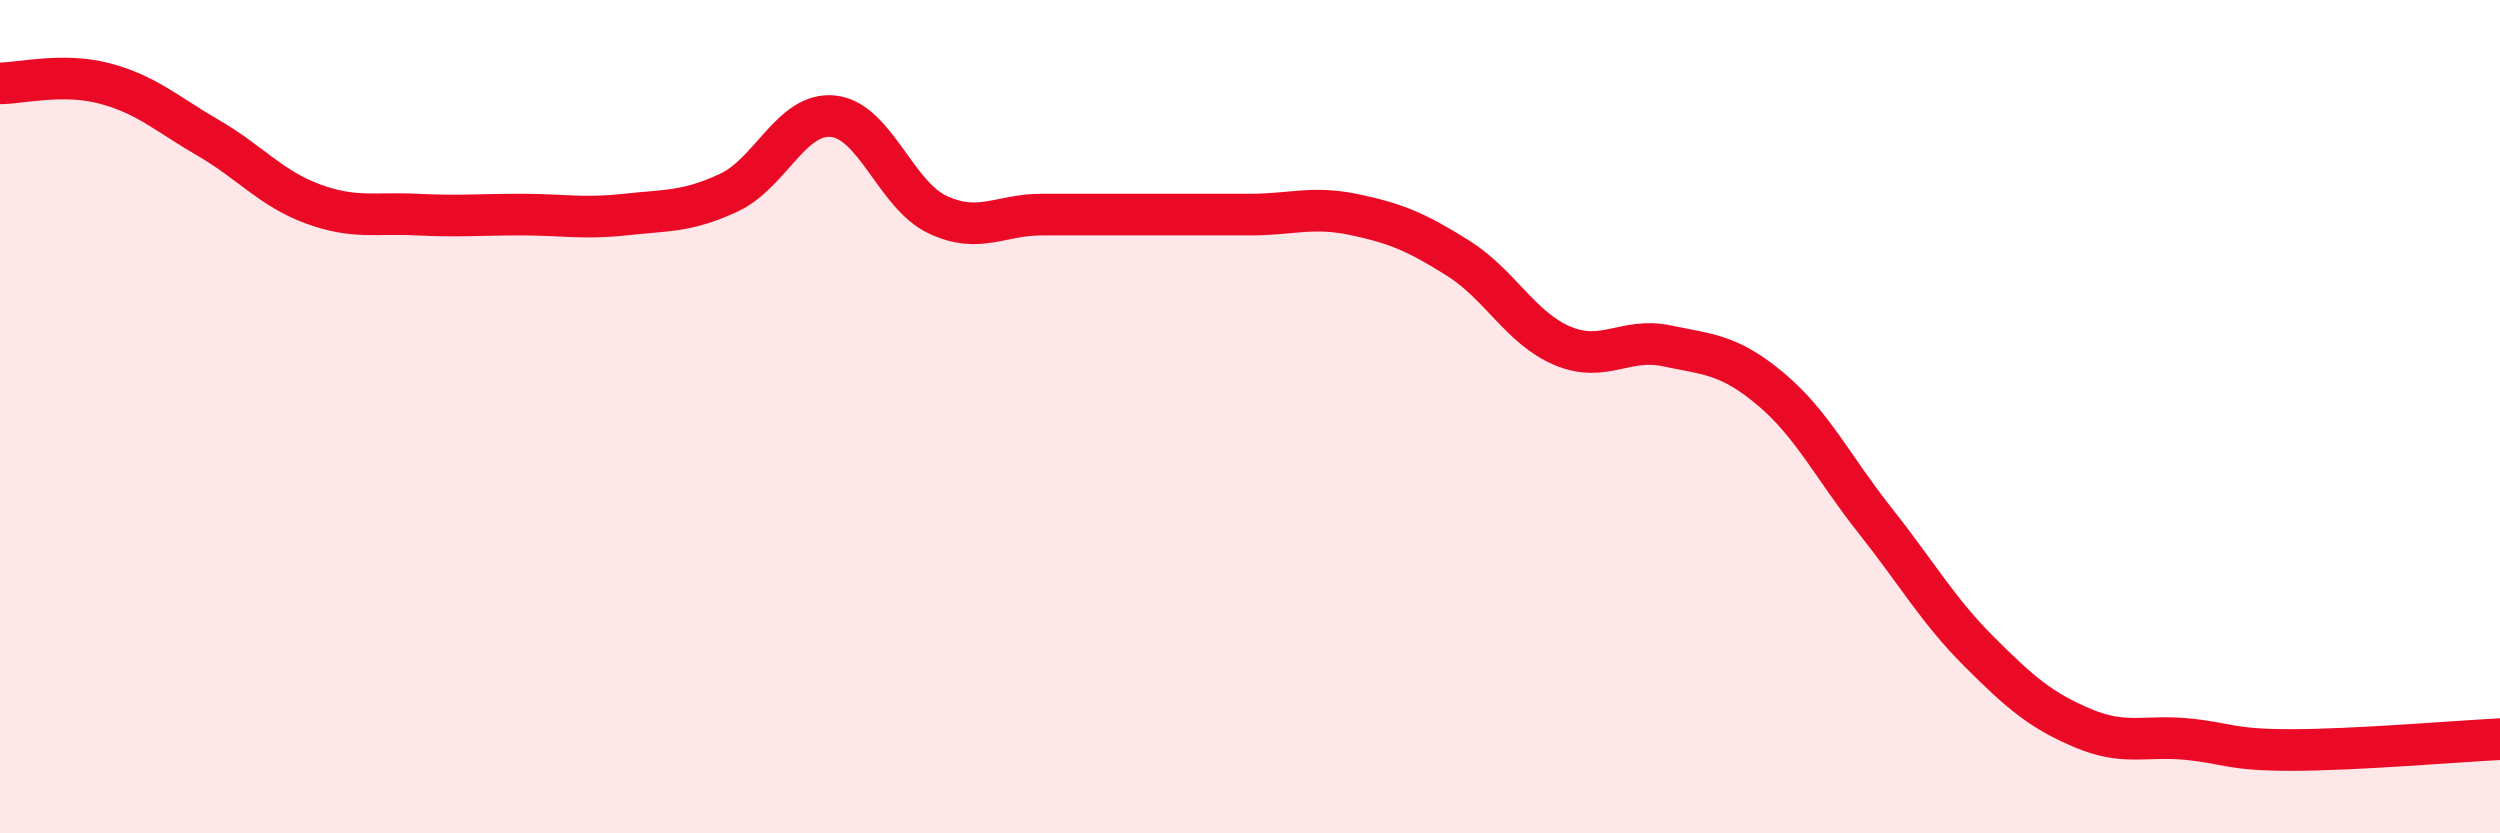
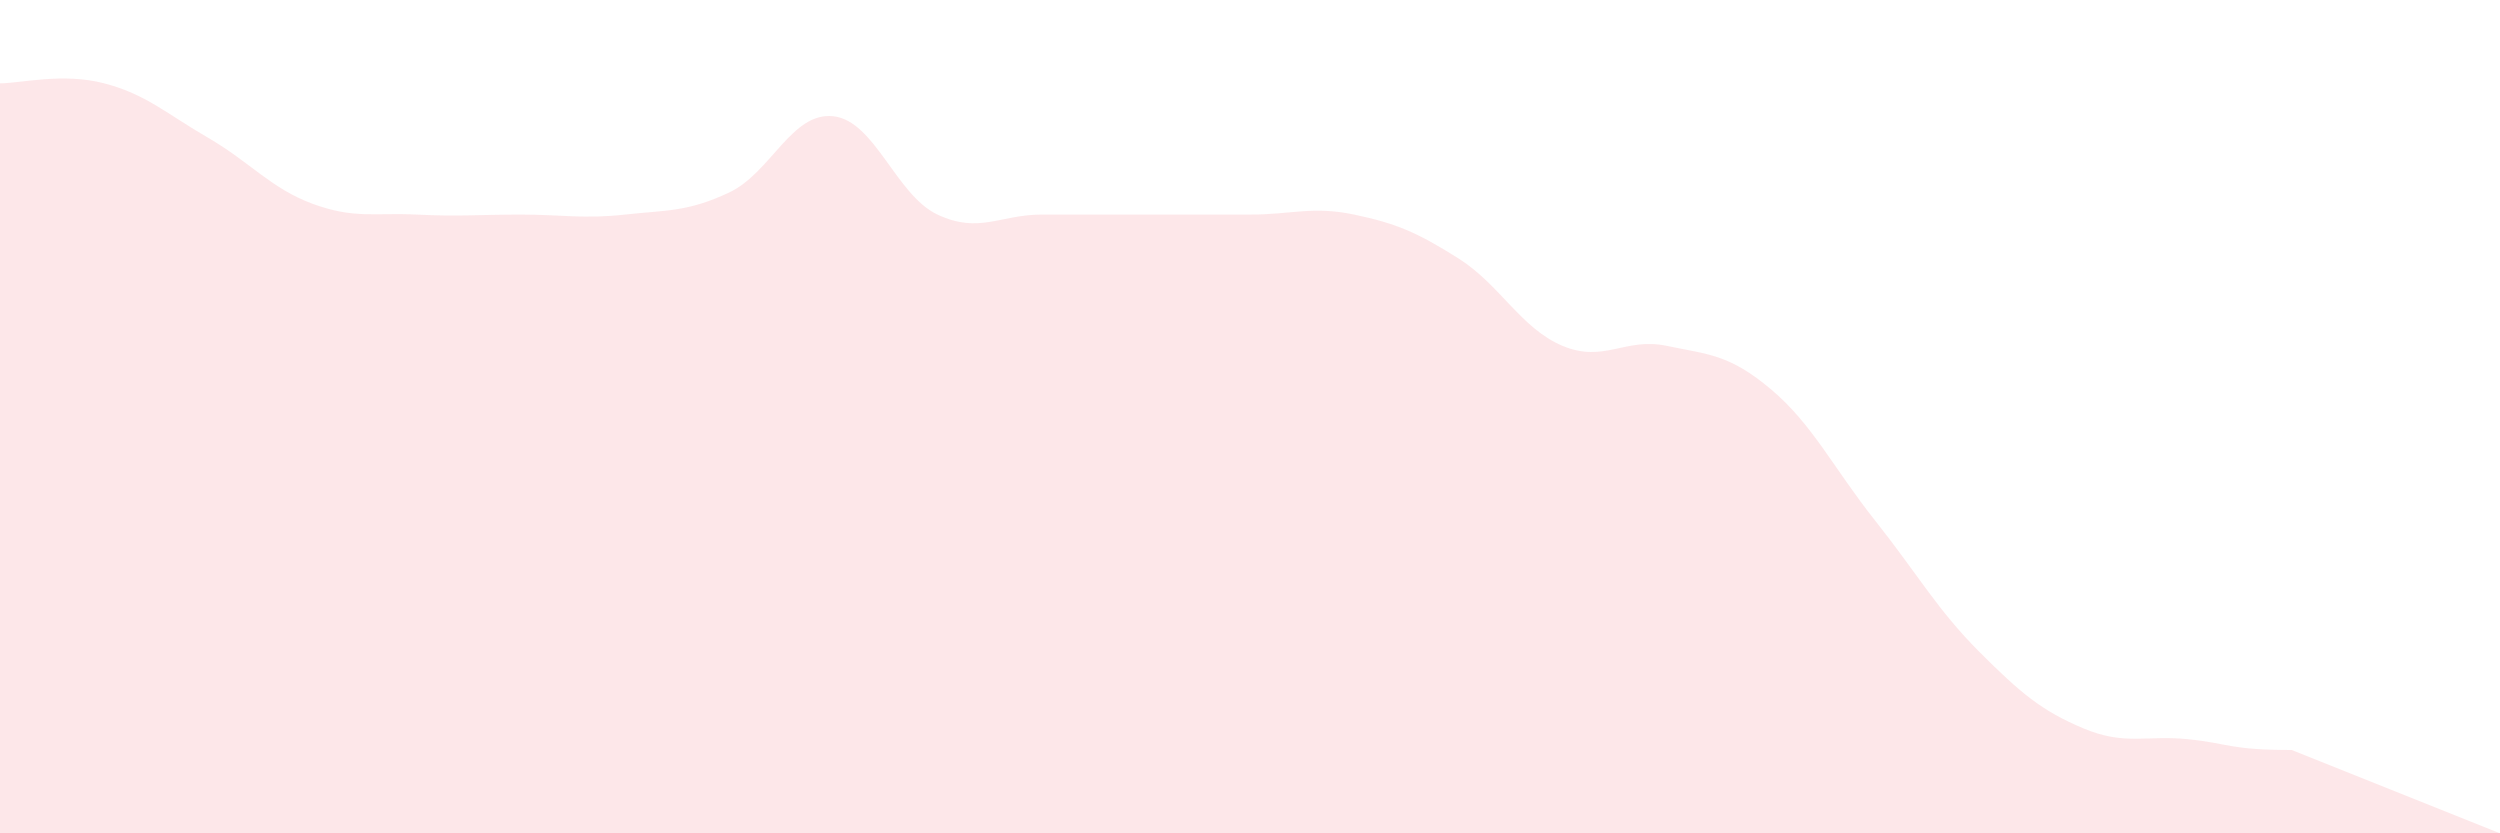
<svg xmlns="http://www.w3.org/2000/svg" width="60" height="20" viewBox="0 0 60 20">
-   <path d="M 0,2 C 0.5,2 1.5,1.74 2.5,2 C 3.5,2.26 4,2.73 5,3.31 C 6,3.89 6.5,4.52 7.5,4.89 C 8.5,5.26 9,5.1 10,5.15 C 11,5.2 11.5,5.15 12.5,5.15 C 13.5,5.15 14,5.26 15,5.15 C 16,5.04 16.5,5.09 17.5,4.62 C 18.5,4.15 19,2.68 20,2.79 C 21,2.9 21.5,4.68 22.5,5.15 C 23.5,5.62 24,5.15 25,5.15 C 26,5.15 26.5,5.15 27.5,5.15 C 28.5,5.15 29,5.15 30,5.15 C 31,5.15 31.5,4.94 32.5,5.15 C 33.5,5.36 34,5.57 35,6.2 C 36,6.83 36.5,7.88 37.5,8.3 C 38.5,8.72 39,8.09 40,8.3 C 41,8.51 41.5,8.5 42.5,9.34 C 43.5,10.18 44,11.23 45,12.49 C 46,13.75 46.5,14.64 47.5,15.64 C 48.5,16.64 49,17.06 50,17.48 C 51,17.9 51.5,17.64 52.5,17.74 C 53.5,17.84 53.5,18 55,18 C 56.5,18 59,17.79 60,17.74L60 20L0 20Z" fill="#EB0A25" opacity="0.1" stroke-linecap="round" stroke-linejoin="round" />
-   <path d="M 0,2 C 0.5,2 1.5,1.74 2.5,2 C 3.5,2.26 4,2.73 5,3.31 C 6,3.89 6.5,4.52 7.5,4.89 C 8.5,5.26 9,5.1 10,5.15 C 11,5.2 11.5,5.15 12.5,5.15 C 13.5,5.15 14,5.26 15,5.15 C 16,5.04 16.5,5.09 17.5,4.62 C 18.5,4.15 19,2.68 20,2.79 C 21,2.9 21.5,4.68 22.5,5.15 C 23.5,5.62 24,5.15 25,5.15 C 26,5.15 26.5,5.15 27.5,5.15 C 28.5,5.15 29,5.15 30,5.15 C 31,5.15 31.5,4.94 32.5,5.15 C 33.5,5.36 34,5.57 35,6.2 C 36,6.83 36.5,7.88 37.5,8.3 C 38.5,8.72 39,8.09 40,8.3 C 41,8.51 41.5,8.5 42.5,9.34 C 43.5,10.18 44,11.23 45,12.49 C 46,13.75 46.5,14.64 47.5,15.64 C 48.5,16.64 49,17.06 50,17.48 C 51,17.9 51.5,17.64 52.5,17.74 C 53.5,17.84 53.5,18 55,18 C 56.5,18 59,17.79 60,17.74" stroke="#EB0A25" stroke-width="1" fill="none" stroke-linecap="round" stroke-linejoin="round" />
+   <path d="M 0,2 C 0.5,2 1.5,1.74 2.5,2 C 3.5,2.26 4,2.73 5,3.31 C 6,3.89 6.5,4.52 7.5,4.89 C 8.5,5.26 9,5.1 10,5.15 C 11,5.2 11.5,5.15 12.5,5.15 C 13.5,5.15 14,5.26 15,5.15 C 16,5.04 16.5,5.09 17.5,4.62 C 18.5,4.15 19,2.68 20,2.79 C 21,2.9 21.5,4.68 22.5,5.15 C 23.5,5.62 24,5.15 25,5.15 C 26,5.15 26.5,5.15 27.5,5.15 C 28.5,5.15 29,5.15 30,5.15 C 31,5.15 31.5,4.94 32.5,5.15 C 33.5,5.36 34,5.57 35,6.2 C 36,6.83 36.5,7.88 37.5,8.3 C 38.5,8.72 39,8.09 40,8.3 C 41,8.51 41.5,8.5 42.5,9.34 C 43.5,10.18 44,11.23 45,12.49 C 46,13.75 46.5,14.64 47.5,15.64 C 48.5,16.64 49,17.06 50,17.48 C 51,17.9 51.5,17.64 52.5,17.74 C 53.5,17.84 53.5,18 55,18 L60 20L0 20Z" fill="#EB0A25" opacity="0.1" stroke-linecap="round" stroke-linejoin="round" />
</svg>